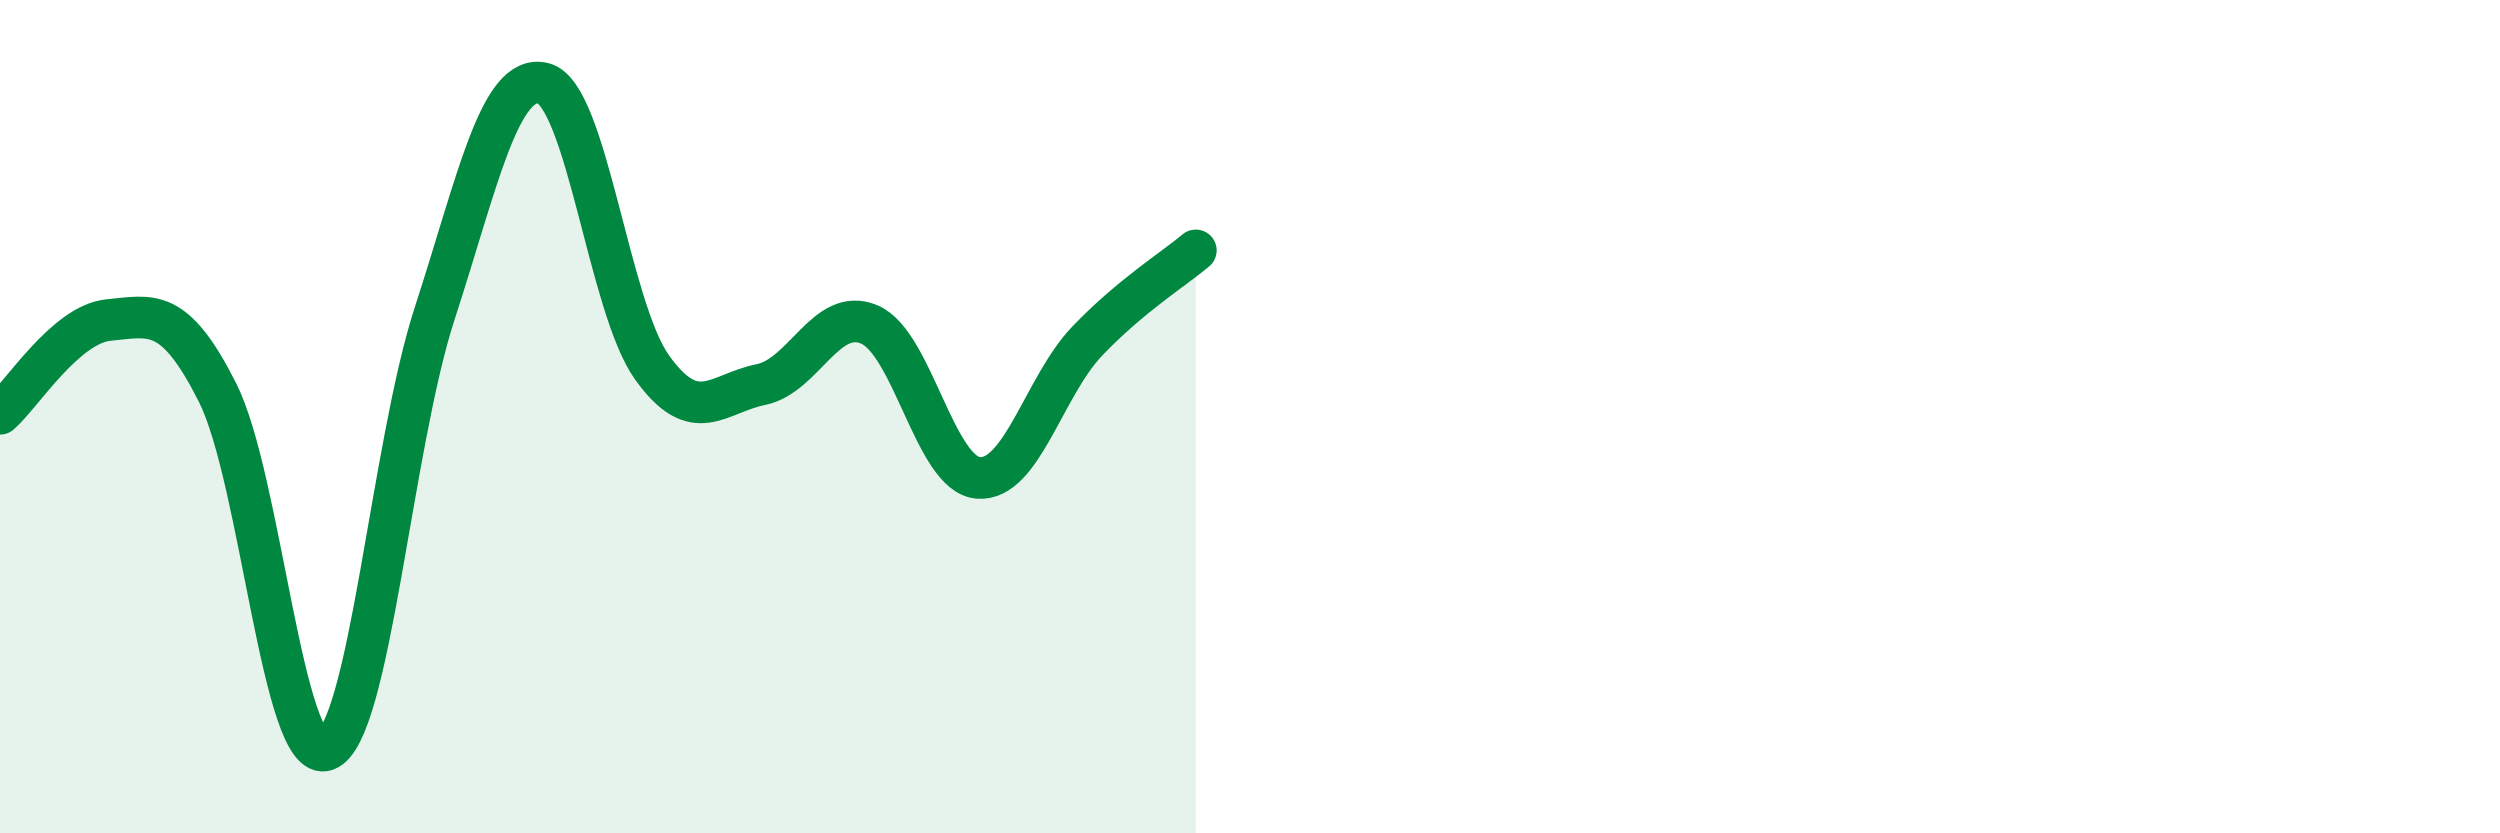
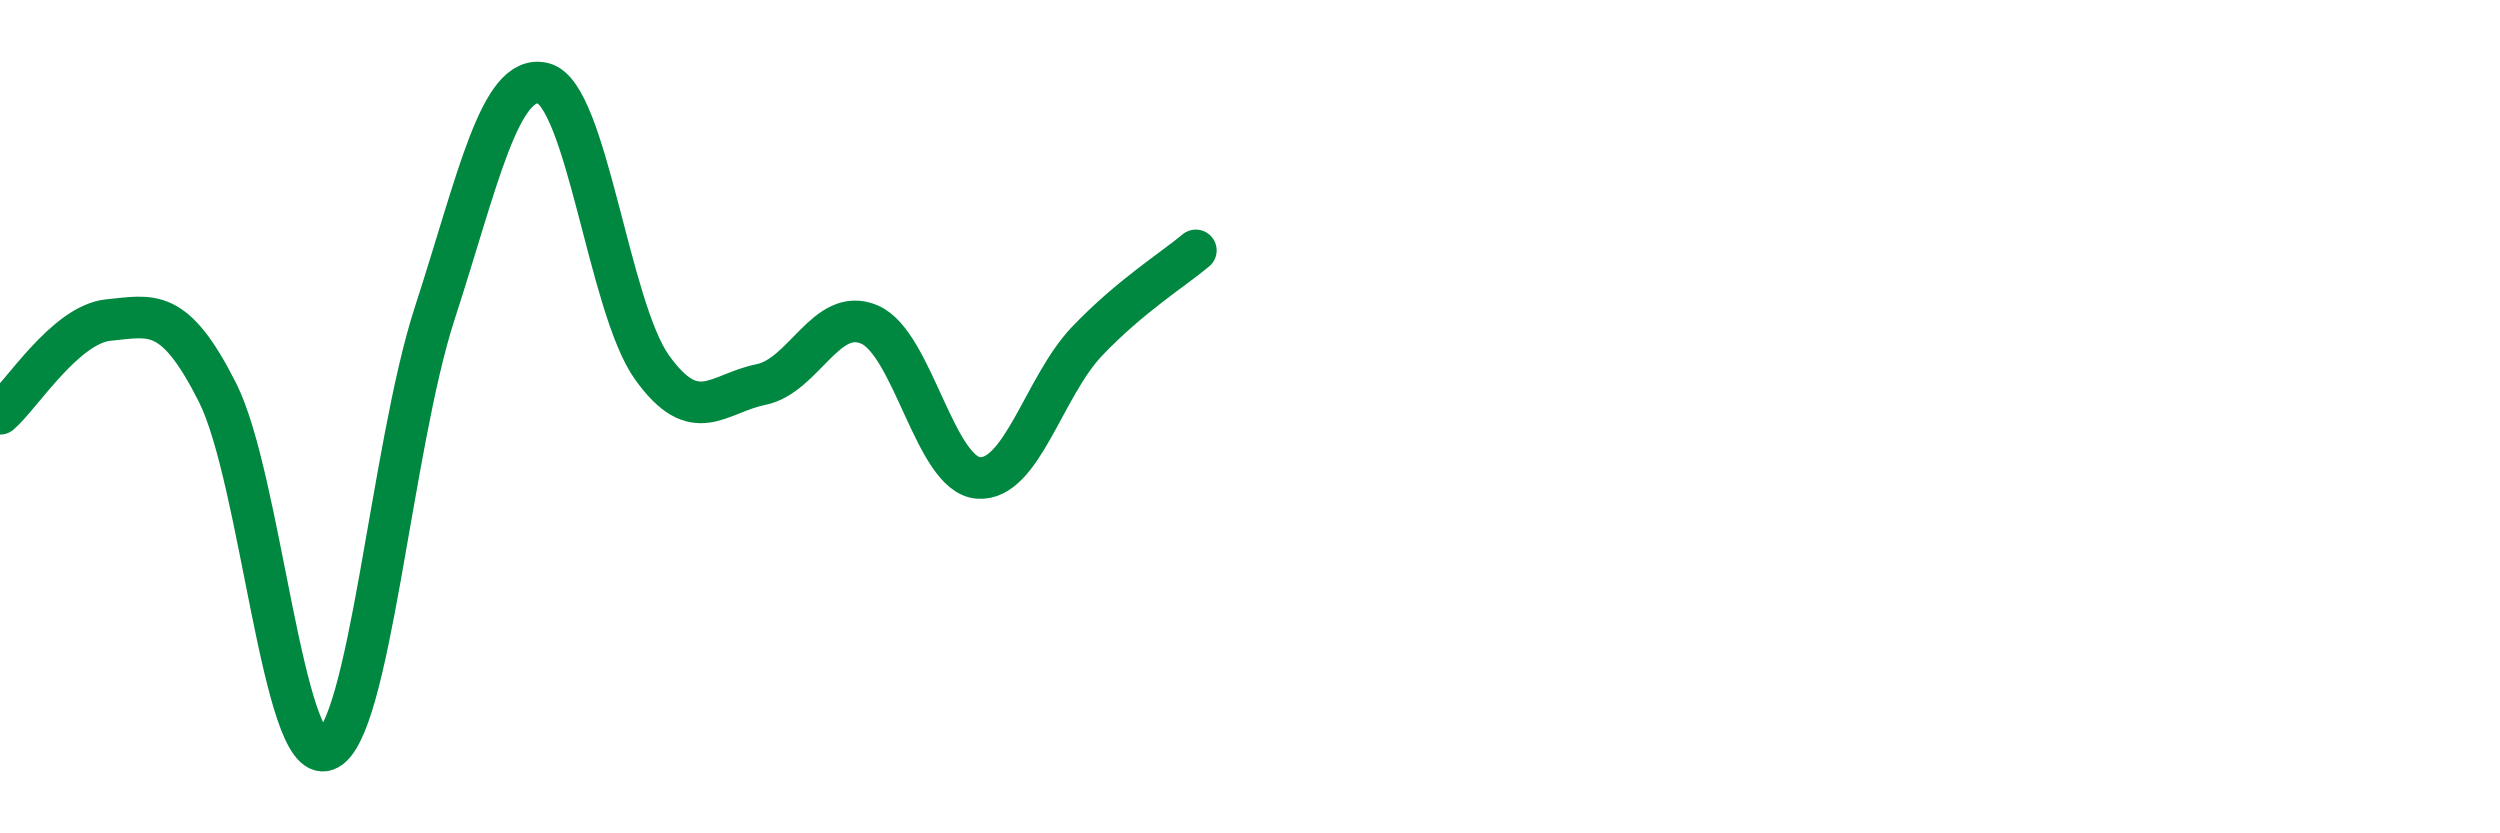
<svg xmlns="http://www.w3.org/2000/svg" width="60" height="20" viewBox="0 0 60 20">
-   <path d="M 0,9.93 C 0.52,9.48 1.57,7.78 2.61,7.68 C 3.65,7.58 4.18,7.36 5.22,9.42 C 6.26,11.48 6.79,18.38 7.83,18 C 8.87,17.62 9.39,10.73 10.43,7.53 C 11.47,4.33 12,1.74 13.04,2 C 14.08,2.26 14.61,7.37 15.65,8.82 C 16.69,10.27 17.22,9.44 18.26,9.23 C 19.3,9.02 19.83,7.34 20.87,7.79 C 21.91,8.24 22.44,11.39 23.48,11.47 C 24.52,11.55 25.05,9.28 26.09,8.19 C 27.13,7.1 28.18,6.45 28.7,6.01L28.7 20L0 20Z" fill="#008740" opacity="0.1" stroke-linecap="round" stroke-linejoin="round" />
  <path d="M 0,9.93 C 0.52,9.48 1.57,7.78 2.61,7.68 C 3.65,7.58 4.18,7.36 5.22,9.42 C 6.26,11.48 6.79,18.38 7.83,18 C 8.87,17.62 9.39,10.73 10.43,7.53 C 11.47,4.33 12,1.74 13.04,2 C 14.08,2.26 14.61,7.37 15.65,8.82 C 16.69,10.27 17.22,9.44 18.26,9.23 C 19.3,9.02 19.83,7.34 20.87,7.79 C 21.91,8.24 22.44,11.39 23.48,11.47 C 24.52,11.55 25.05,9.28 26.09,8.19 C 27.13,7.1 28.18,6.45 28.7,6.01" stroke="#008740" stroke-width="1" fill="none" stroke-linecap="round" stroke-linejoin="round" />
</svg>